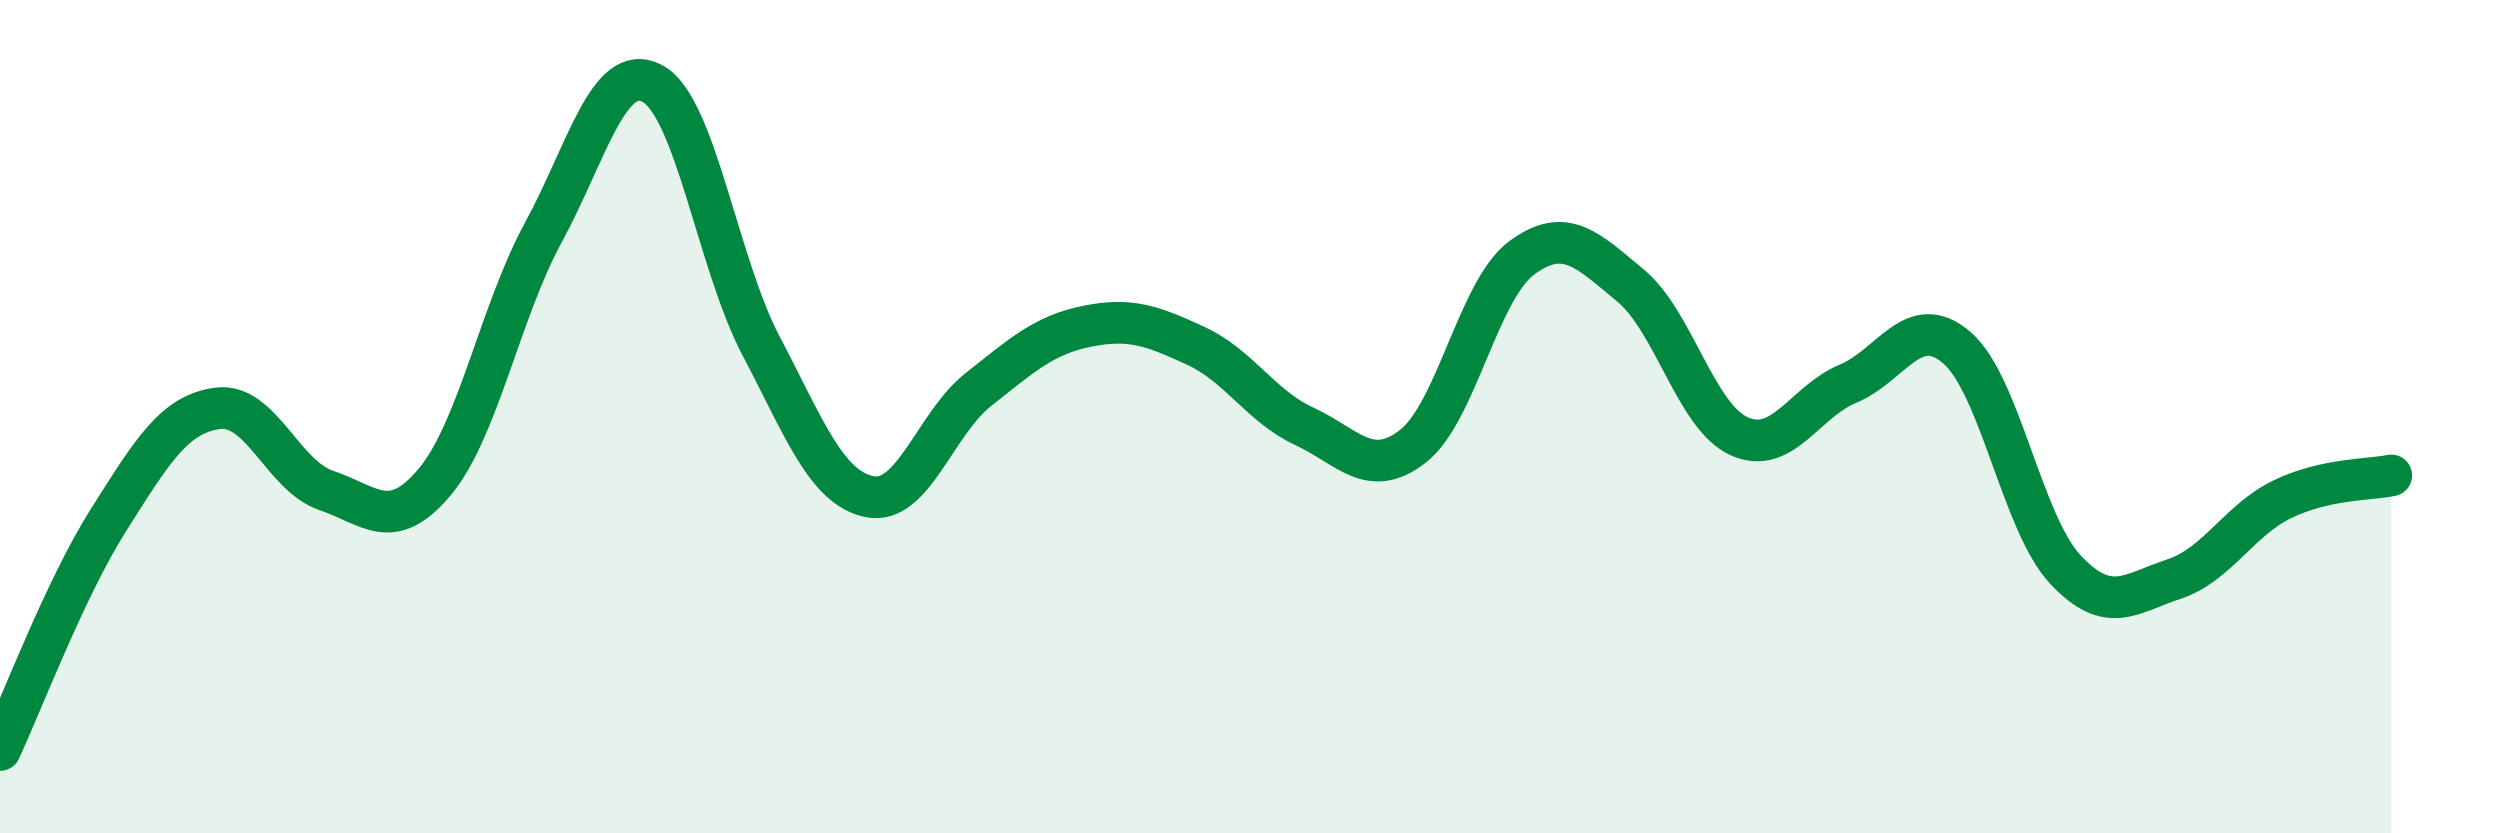
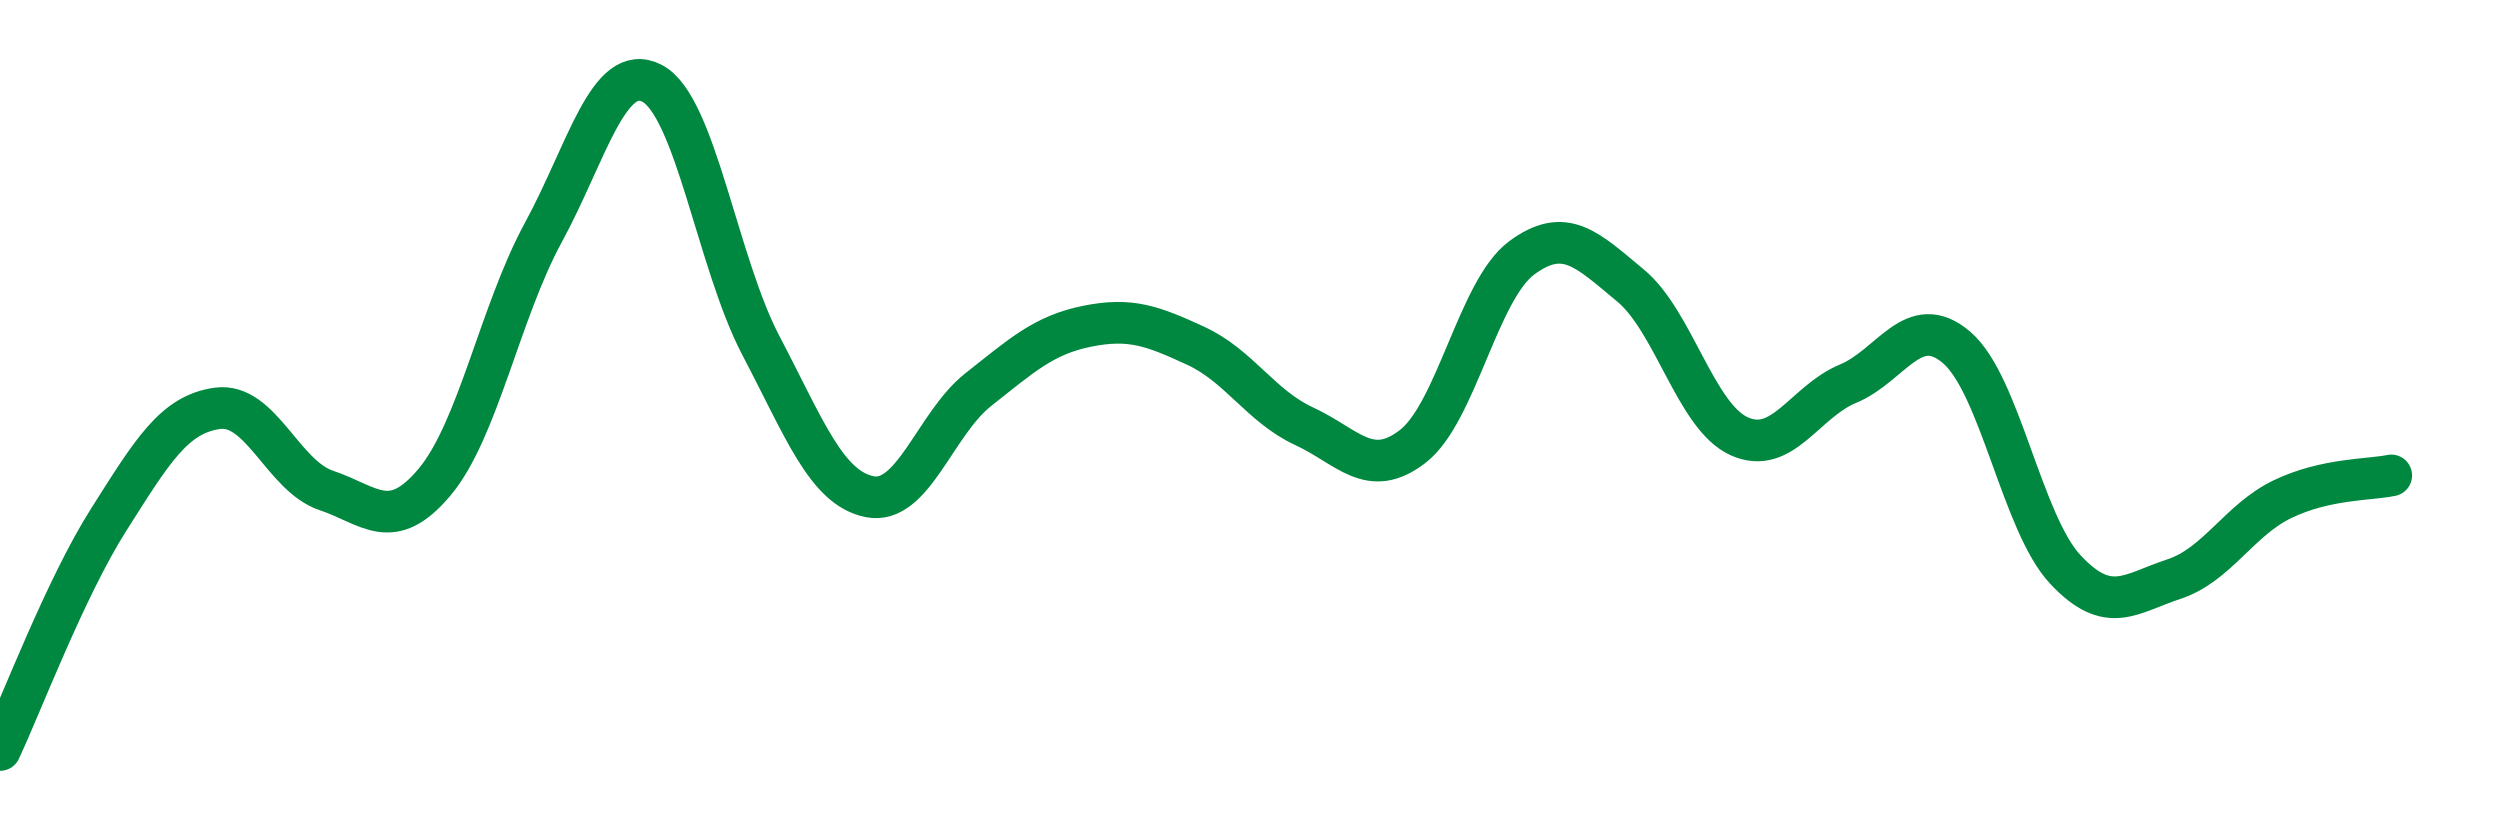
<svg xmlns="http://www.w3.org/2000/svg" width="60" height="20" viewBox="0 0 60 20">
-   <path d="M 0,18 C 0.52,16.89 1.57,14.11 2.61,12.47 C 3.65,10.83 4.18,9.94 5.22,9.8 C 6.26,9.66 6.79,11.42 7.83,11.77 C 8.87,12.12 9.39,12.81 10.43,11.57 C 11.47,10.33 12,7.49 13.04,5.58 C 14.08,3.67 14.61,1.46 15.65,2 C 16.69,2.54 17.22,6.31 18.26,8.29 C 19.3,10.27 19.83,11.71 20.87,11.92 C 21.91,12.13 22.44,10.17 23.48,9.35 C 24.52,8.53 25.05,8.04 26.09,7.83 C 27.13,7.62 27.66,7.82 28.7,8.3 C 29.74,8.78 30.26,9.75 31.3,10.23 C 32.34,10.71 32.87,11.52 33.91,10.71 C 34.95,9.9 35.48,6.96 36.52,6.19 C 37.56,5.42 38.09,5.99 39.13,6.85 C 40.17,7.71 40.7,10 41.74,10.47 C 42.78,10.94 43.31,9.64 44.35,9.21 C 45.39,8.78 45.92,7.45 46.96,8.34 C 48,9.23 48.53,12.56 49.57,13.67 C 50.61,14.78 51.13,14.24 52.17,13.9 C 53.21,13.56 53.74,12.48 54.78,11.98 C 55.82,11.48 56.87,11.52 57.39,11.41L57.39 20L0 20Z" fill="#008740" opacity="0.1" stroke-linecap="round" stroke-linejoin="round" />
  <path d="M 0,18 C 0.52,16.89 1.57,14.11 2.61,12.47 C 3.65,10.83 4.18,9.94 5.22,9.8 C 6.26,9.66 6.79,11.42 7.83,11.77 C 8.87,12.12 9.39,12.81 10.43,11.57 C 11.47,10.33 12,7.49 13.04,5.58 C 14.08,3.67 14.61,1.46 15.65,2 C 16.69,2.54 17.22,6.31 18.26,8.29 C 19.3,10.27 19.83,11.71 20.87,11.92 C 21.91,12.13 22.44,10.17 23.48,9.35 C 24.52,8.53 25.05,8.04 26.09,7.83 C 27.13,7.62 27.66,7.82 28.7,8.3 C 29.74,8.78 30.26,9.75 31.3,10.23 C 32.34,10.71 32.87,11.52 33.91,10.71 C 34.95,9.9 35.48,6.96 36.52,6.19 C 37.56,5.42 38.09,5.99 39.13,6.85 C 40.17,7.71 40.7,10 41.74,10.47 C 42.78,10.94 43.31,9.64 44.35,9.21 C 45.39,8.78 45.92,7.45 46.96,8.34 C 48,9.23 48.53,12.56 49.57,13.67 C 50.61,14.78 51.13,14.24 52.17,13.9 C 53.21,13.56 53.74,12.48 54.78,11.98 C 55.82,11.48 56.87,11.52 57.39,11.41" stroke="#008740" stroke-width="1" fill="none" stroke-linecap="round" stroke-linejoin="round" />
</svg>